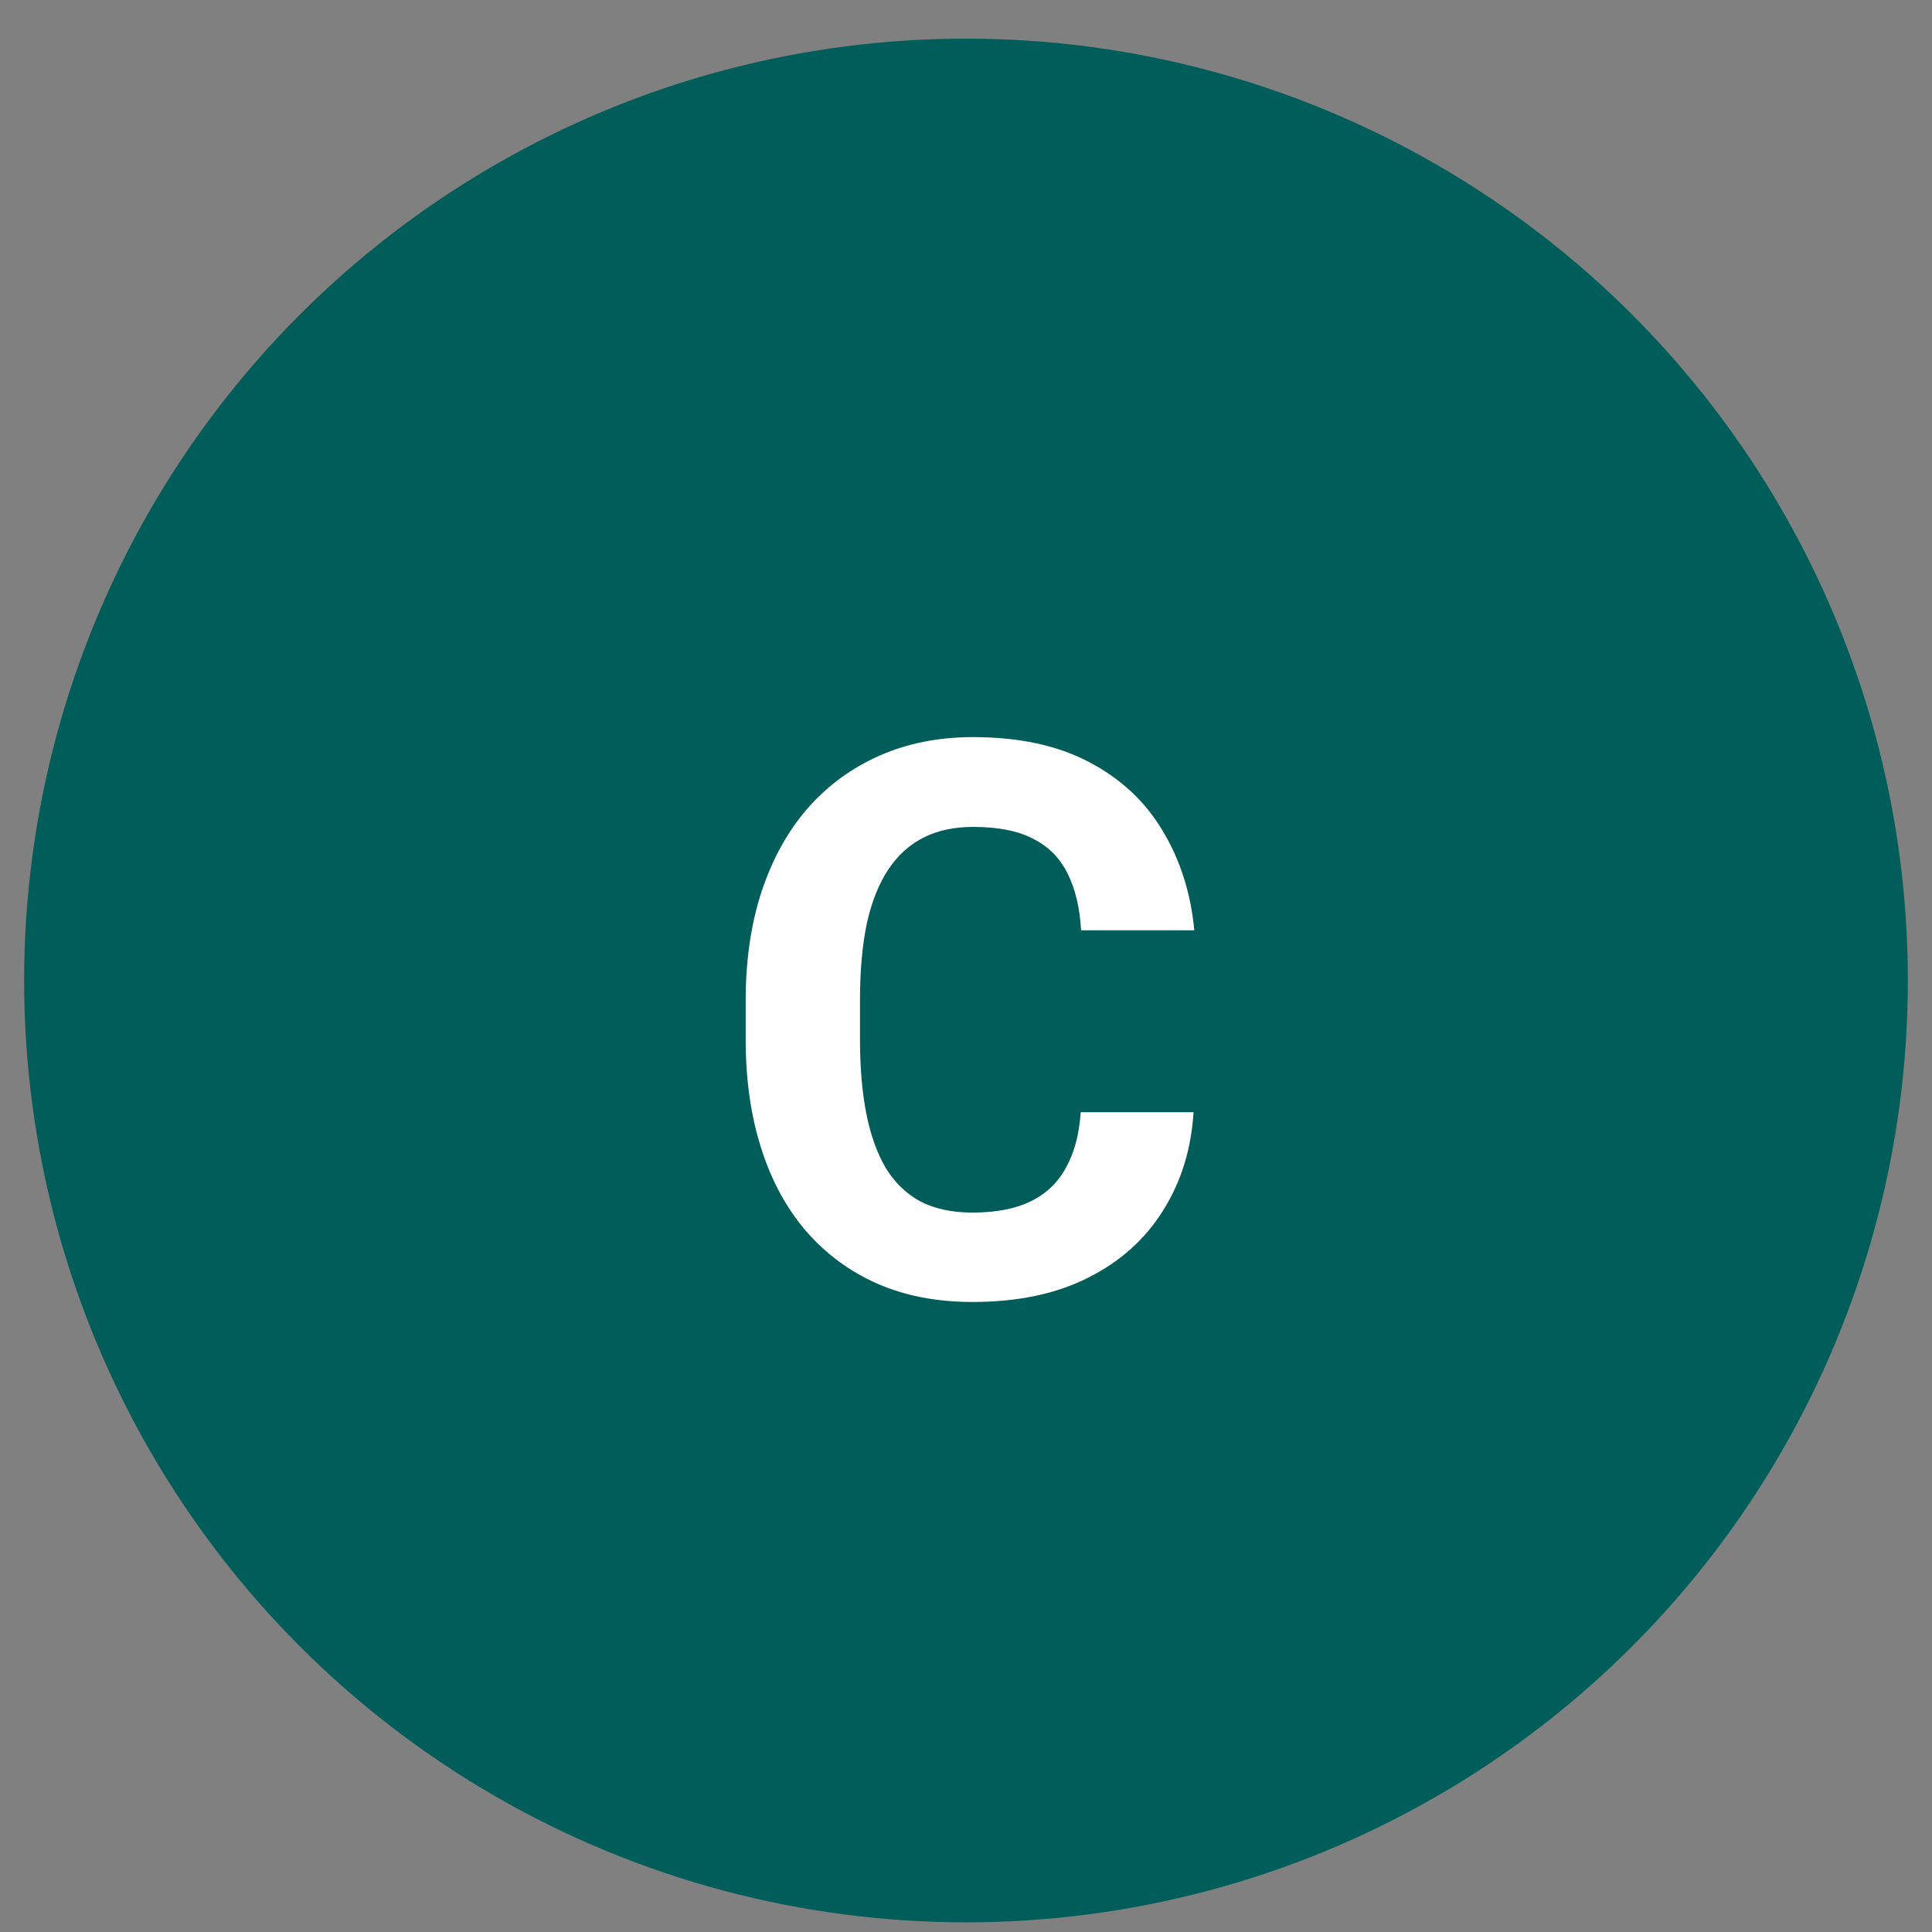
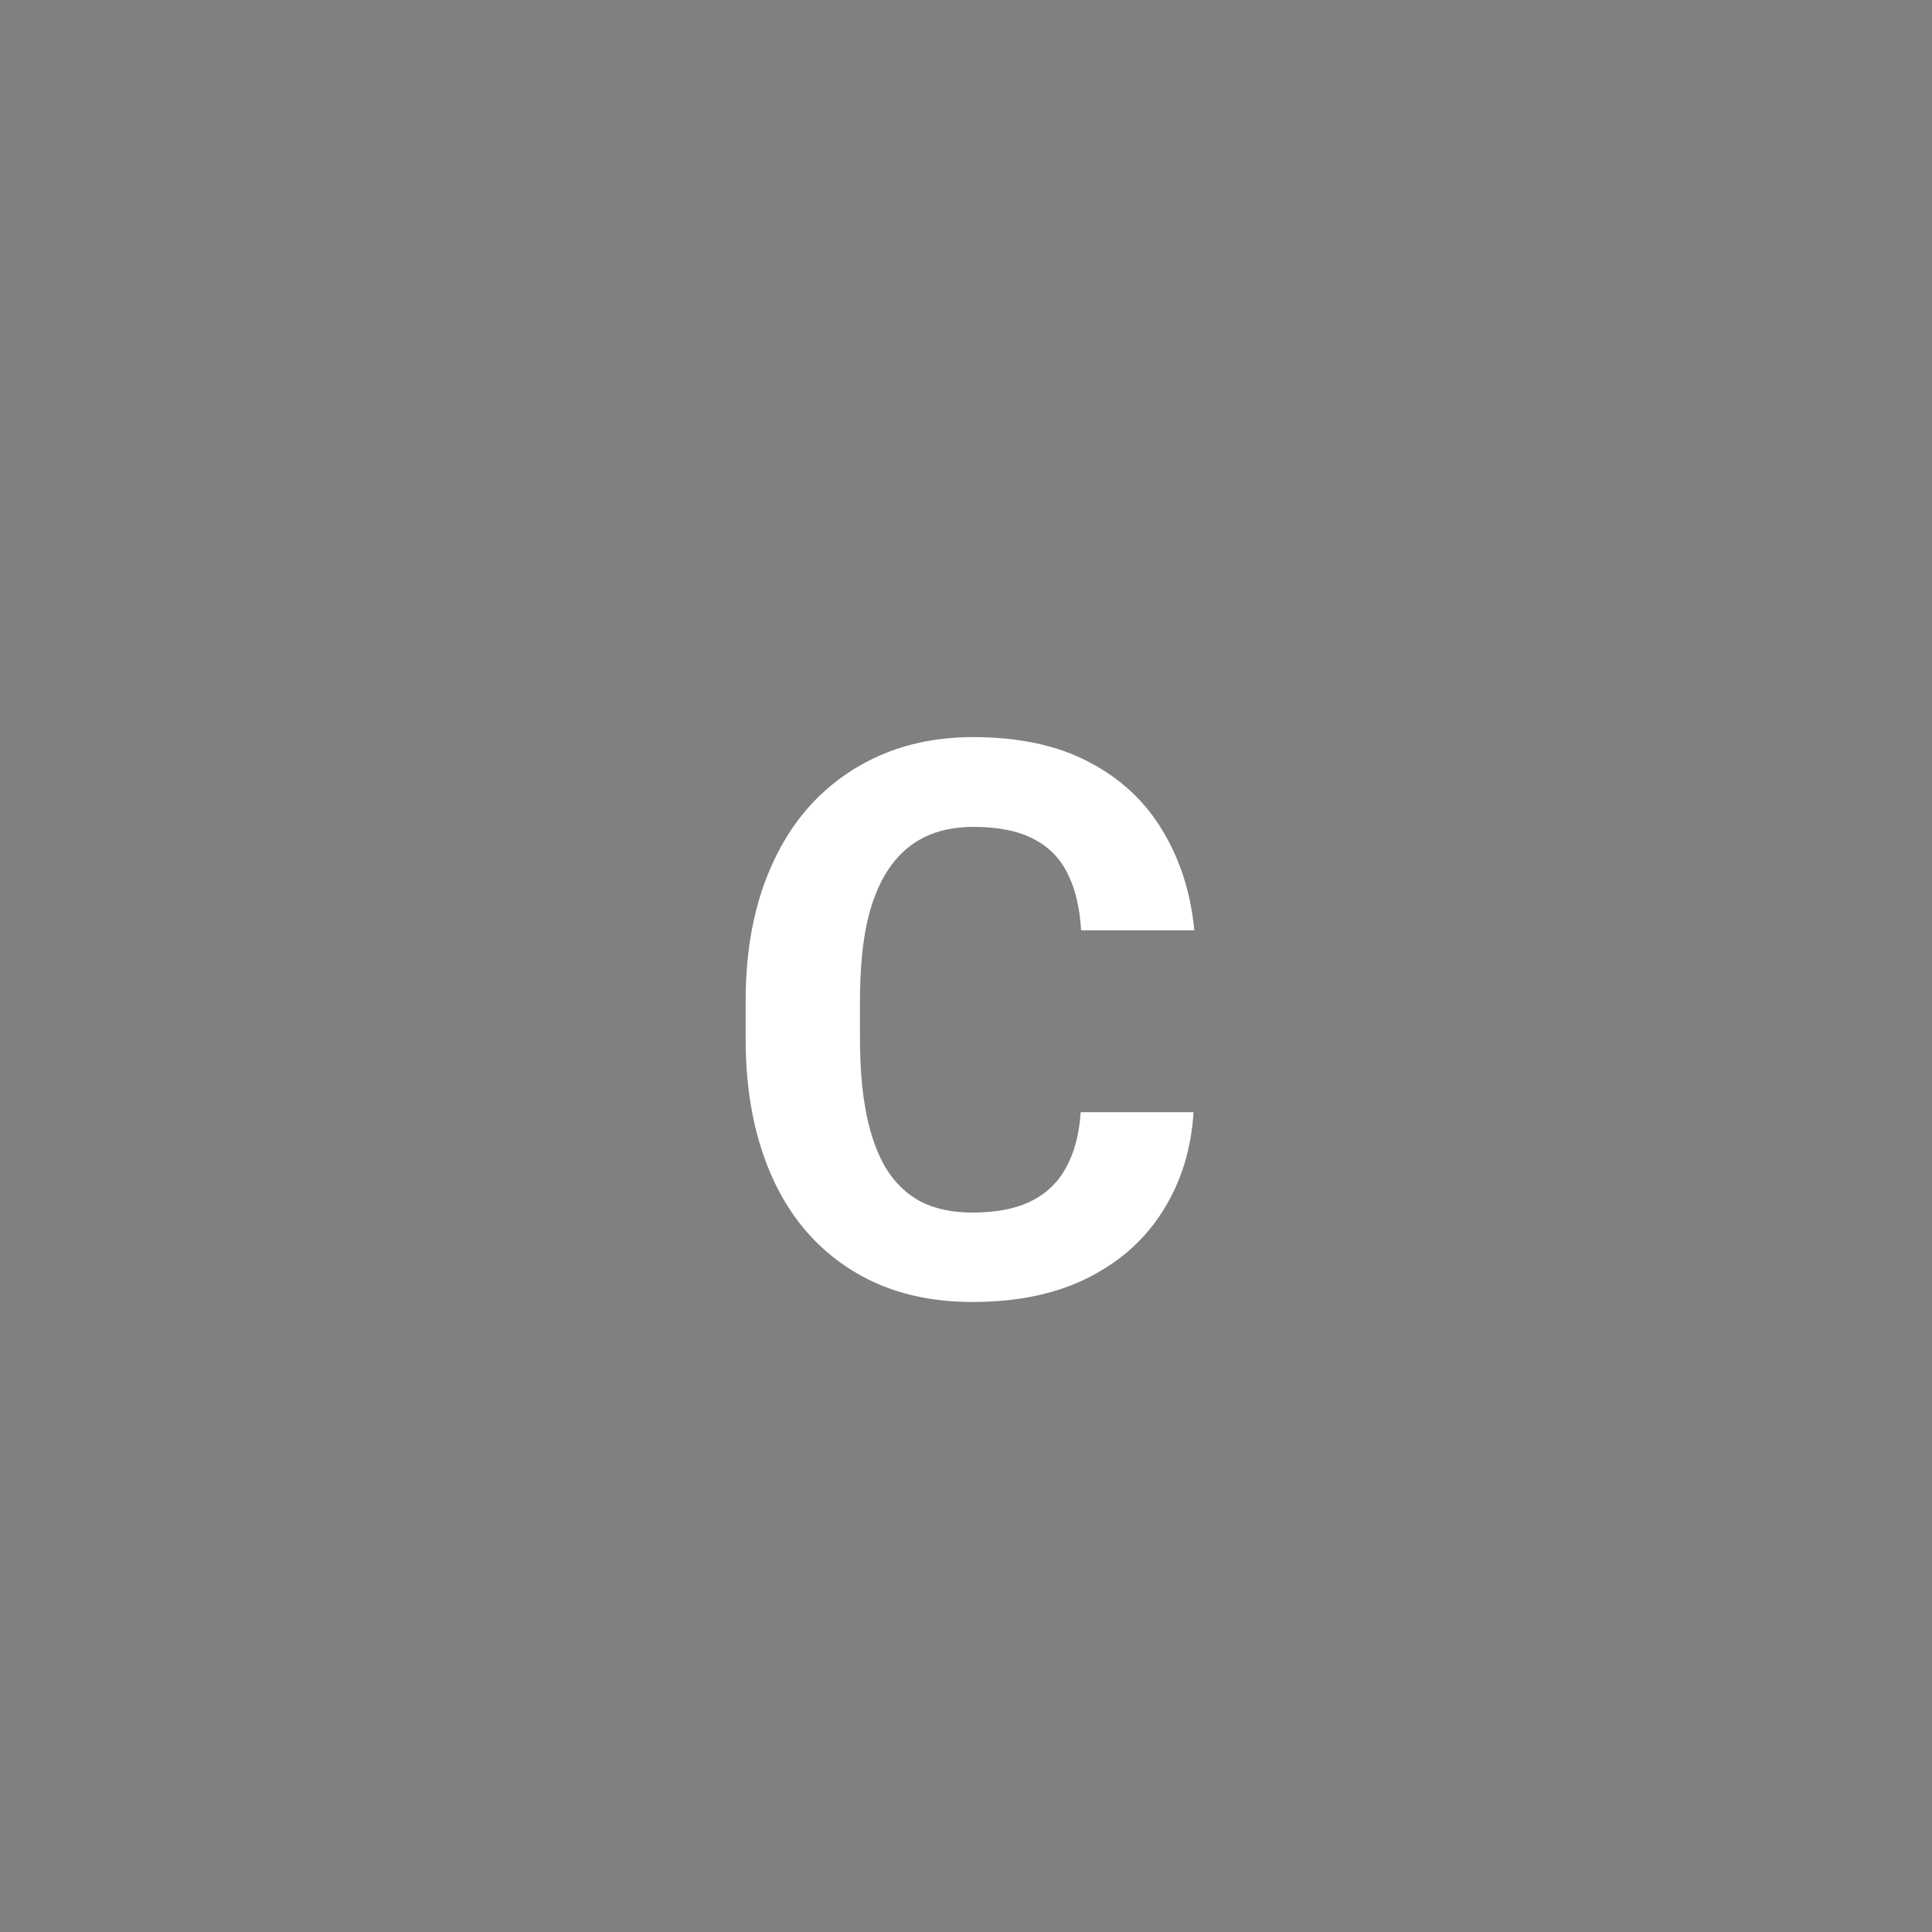
<svg xmlns="http://www.w3.org/2000/svg" width="40" height="40" viewBox="0 0 40 40" fill="none">
  <rect x="0" y="0" width="40" height="40" fill="#808080" stroke="none" />
-   <circle cx="20" cy="20.3" r="19.5" fill="#005D59" />
  <path d="M22.375 23.027H24.711C24.664 23.792 24.453 24.472 24.078 25.066C23.708 25.659 23.19 26.123 22.523 26.456C21.862 26.79 21.065 26.956 20.133 26.956C19.404 26.956 18.75 26.831 18.172 26.581C17.594 26.326 17.099 25.962 16.688 25.488C16.281 25.014 15.971 24.441 15.758 23.769C15.544 23.097 15.438 22.344 15.438 21.511V20.722C15.438 19.889 15.547 19.136 15.766 18.464C15.99 17.787 16.307 17.212 16.719 16.738C17.135 16.264 17.633 15.899 18.211 15.644C18.789 15.389 19.435 15.261 20.148 15.261C21.096 15.261 21.896 15.433 22.547 15.777C23.203 16.12 23.711 16.594 24.07 17.198C24.435 17.803 24.654 18.49 24.727 19.261H22.383C22.357 18.803 22.266 18.415 22.109 18.097C21.953 17.774 21.716 17.532 21.398 17.37C21.086 17.204 20.669 17.12 20.148 17.12C19.758 17.12 19.417 17.193 19.125 17.339C18.833 17.485 18.588 17.706 18.391 18.003C18.193 18.3 18.044 18.675 17.945 19.128C17.852 19.576 17.805 20.102 17.805 20.706V21.511C17.805 22.099 17.849 22.618 17.938 23.066C18.026 23.508 18.162 23.883 18.344 24.191C18.531 24.493 18.771 24.722 19.062 24.878C19.359 25.029 19.716 25.105 20.133 25.105C20.622 25.105 21.026 25.027 21.344 24.87C21.662 24.714 21.904 24.482 22.07 24.175C22.242 23.868 22.344 23.485 22.375 23.027Z" fill="white" />
</svg>